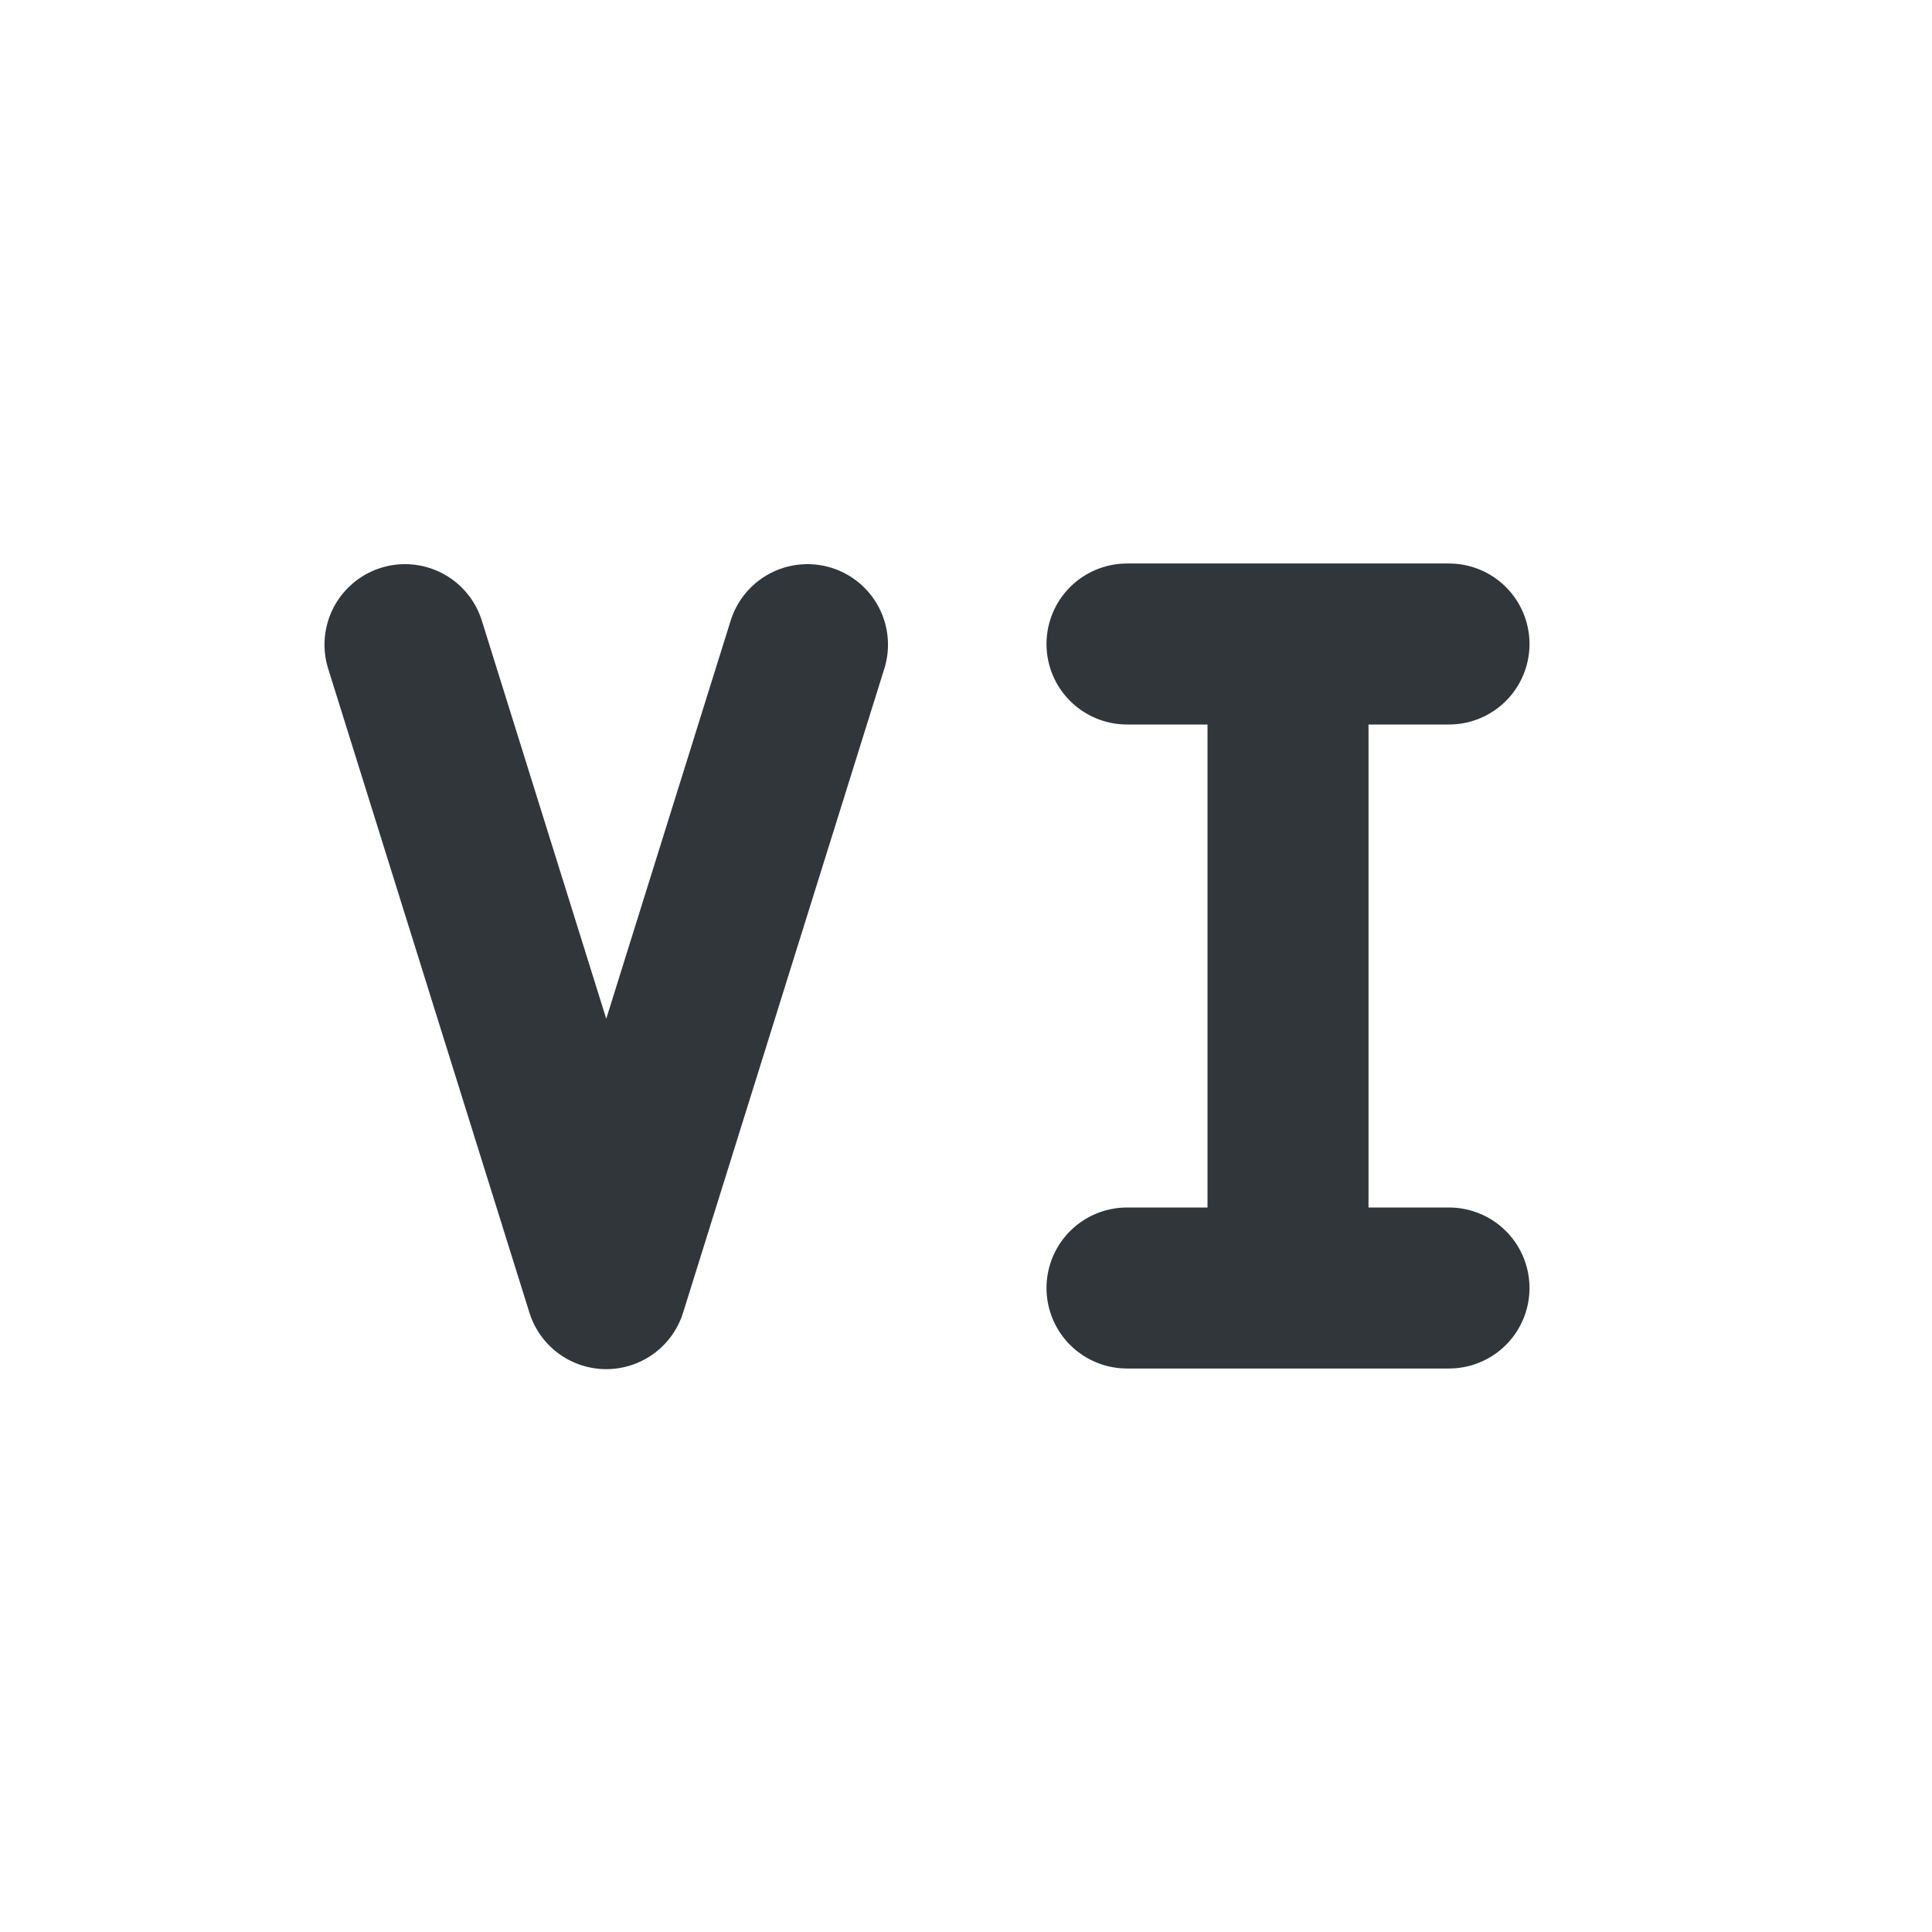
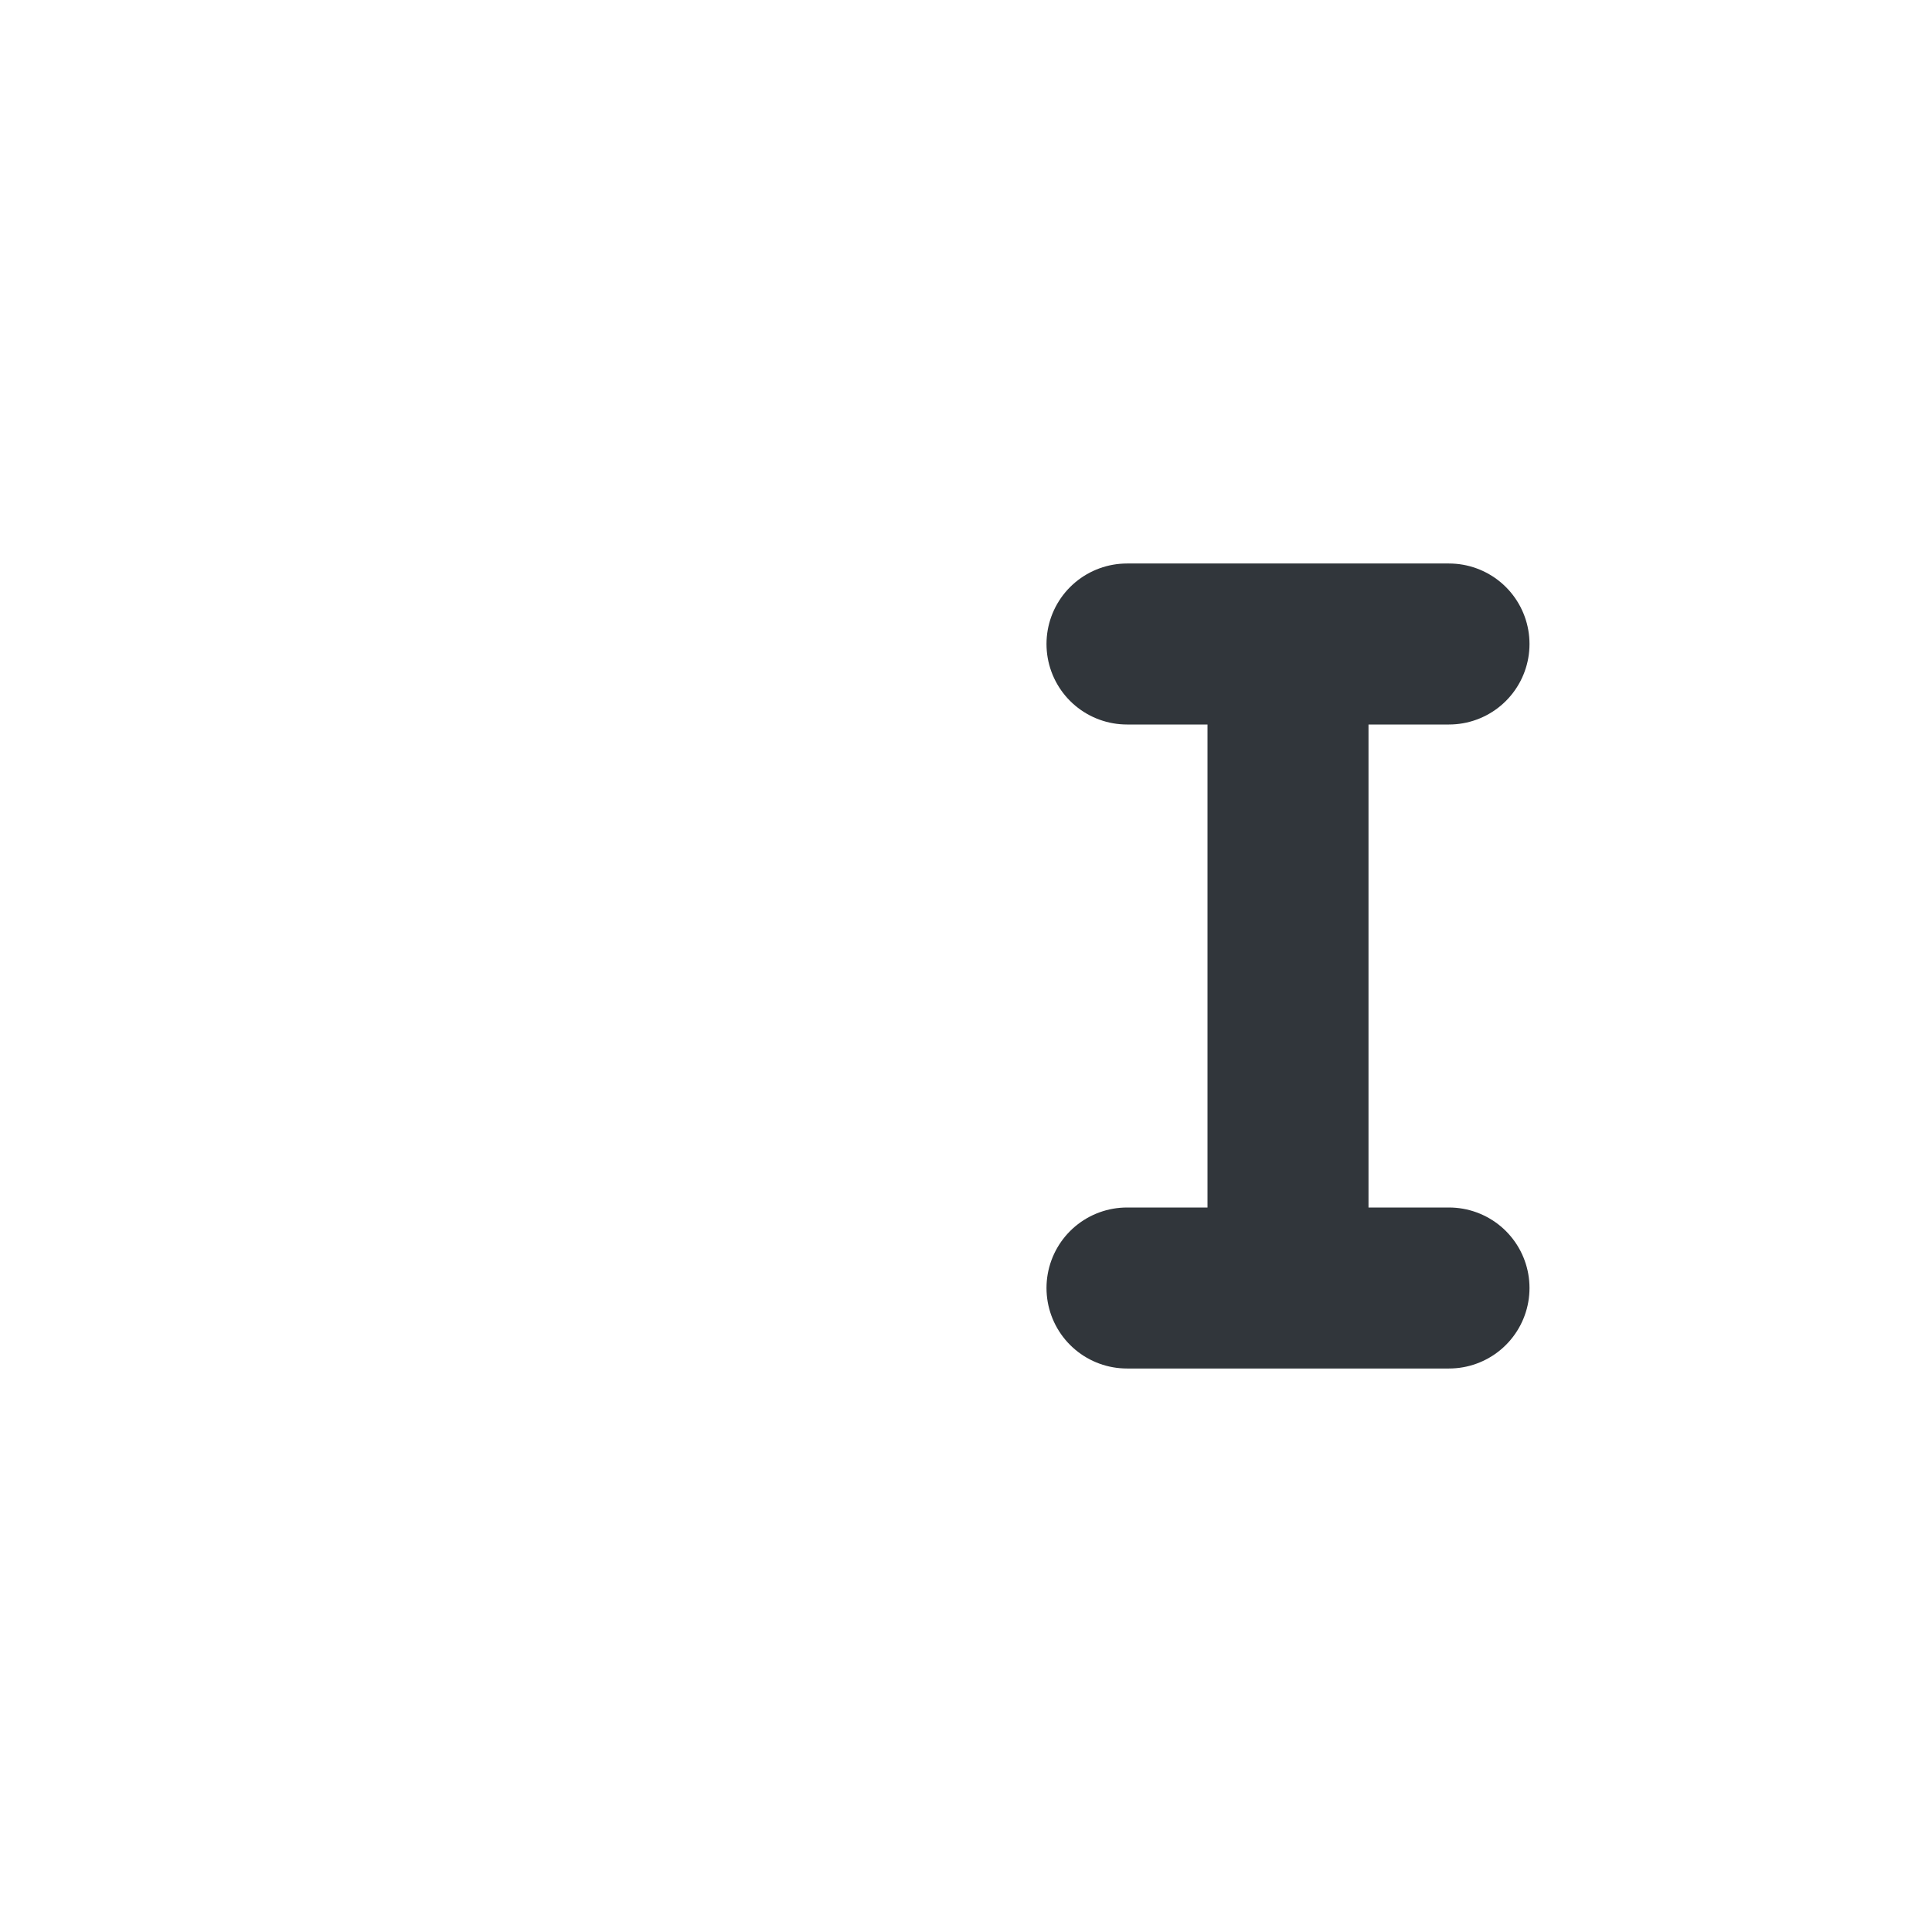
<svg xmlns="http://www.w3.org/2000/svg" width="12pt" height="12pt" version="1.1" viewBox="0 0 12 12">
  <g>
-     <path style="fill:none;stroke-width:2;stroke-linecap:round;stroke-linejoin:round;stroke:rgb(19.216%,21.176%,23.137%)" d="M 9.031 7.008 L 6.531 15.008 L 4.031 7.008" transform="matrix(0.5,0,0,0.5,0.5,0.5)" />
    <path style="fill:none;stroke-width:2;stroke-linecap:round;stroke:rgb(19.216%,21.176%,23.137%)" d="M 13 15 L 17 15 M 13 7 L 17 7 M 15 15 L 15 7" transform="matrix(0.5,0,0,0.5,0.5,0.5)" />
  </g>
</svg>